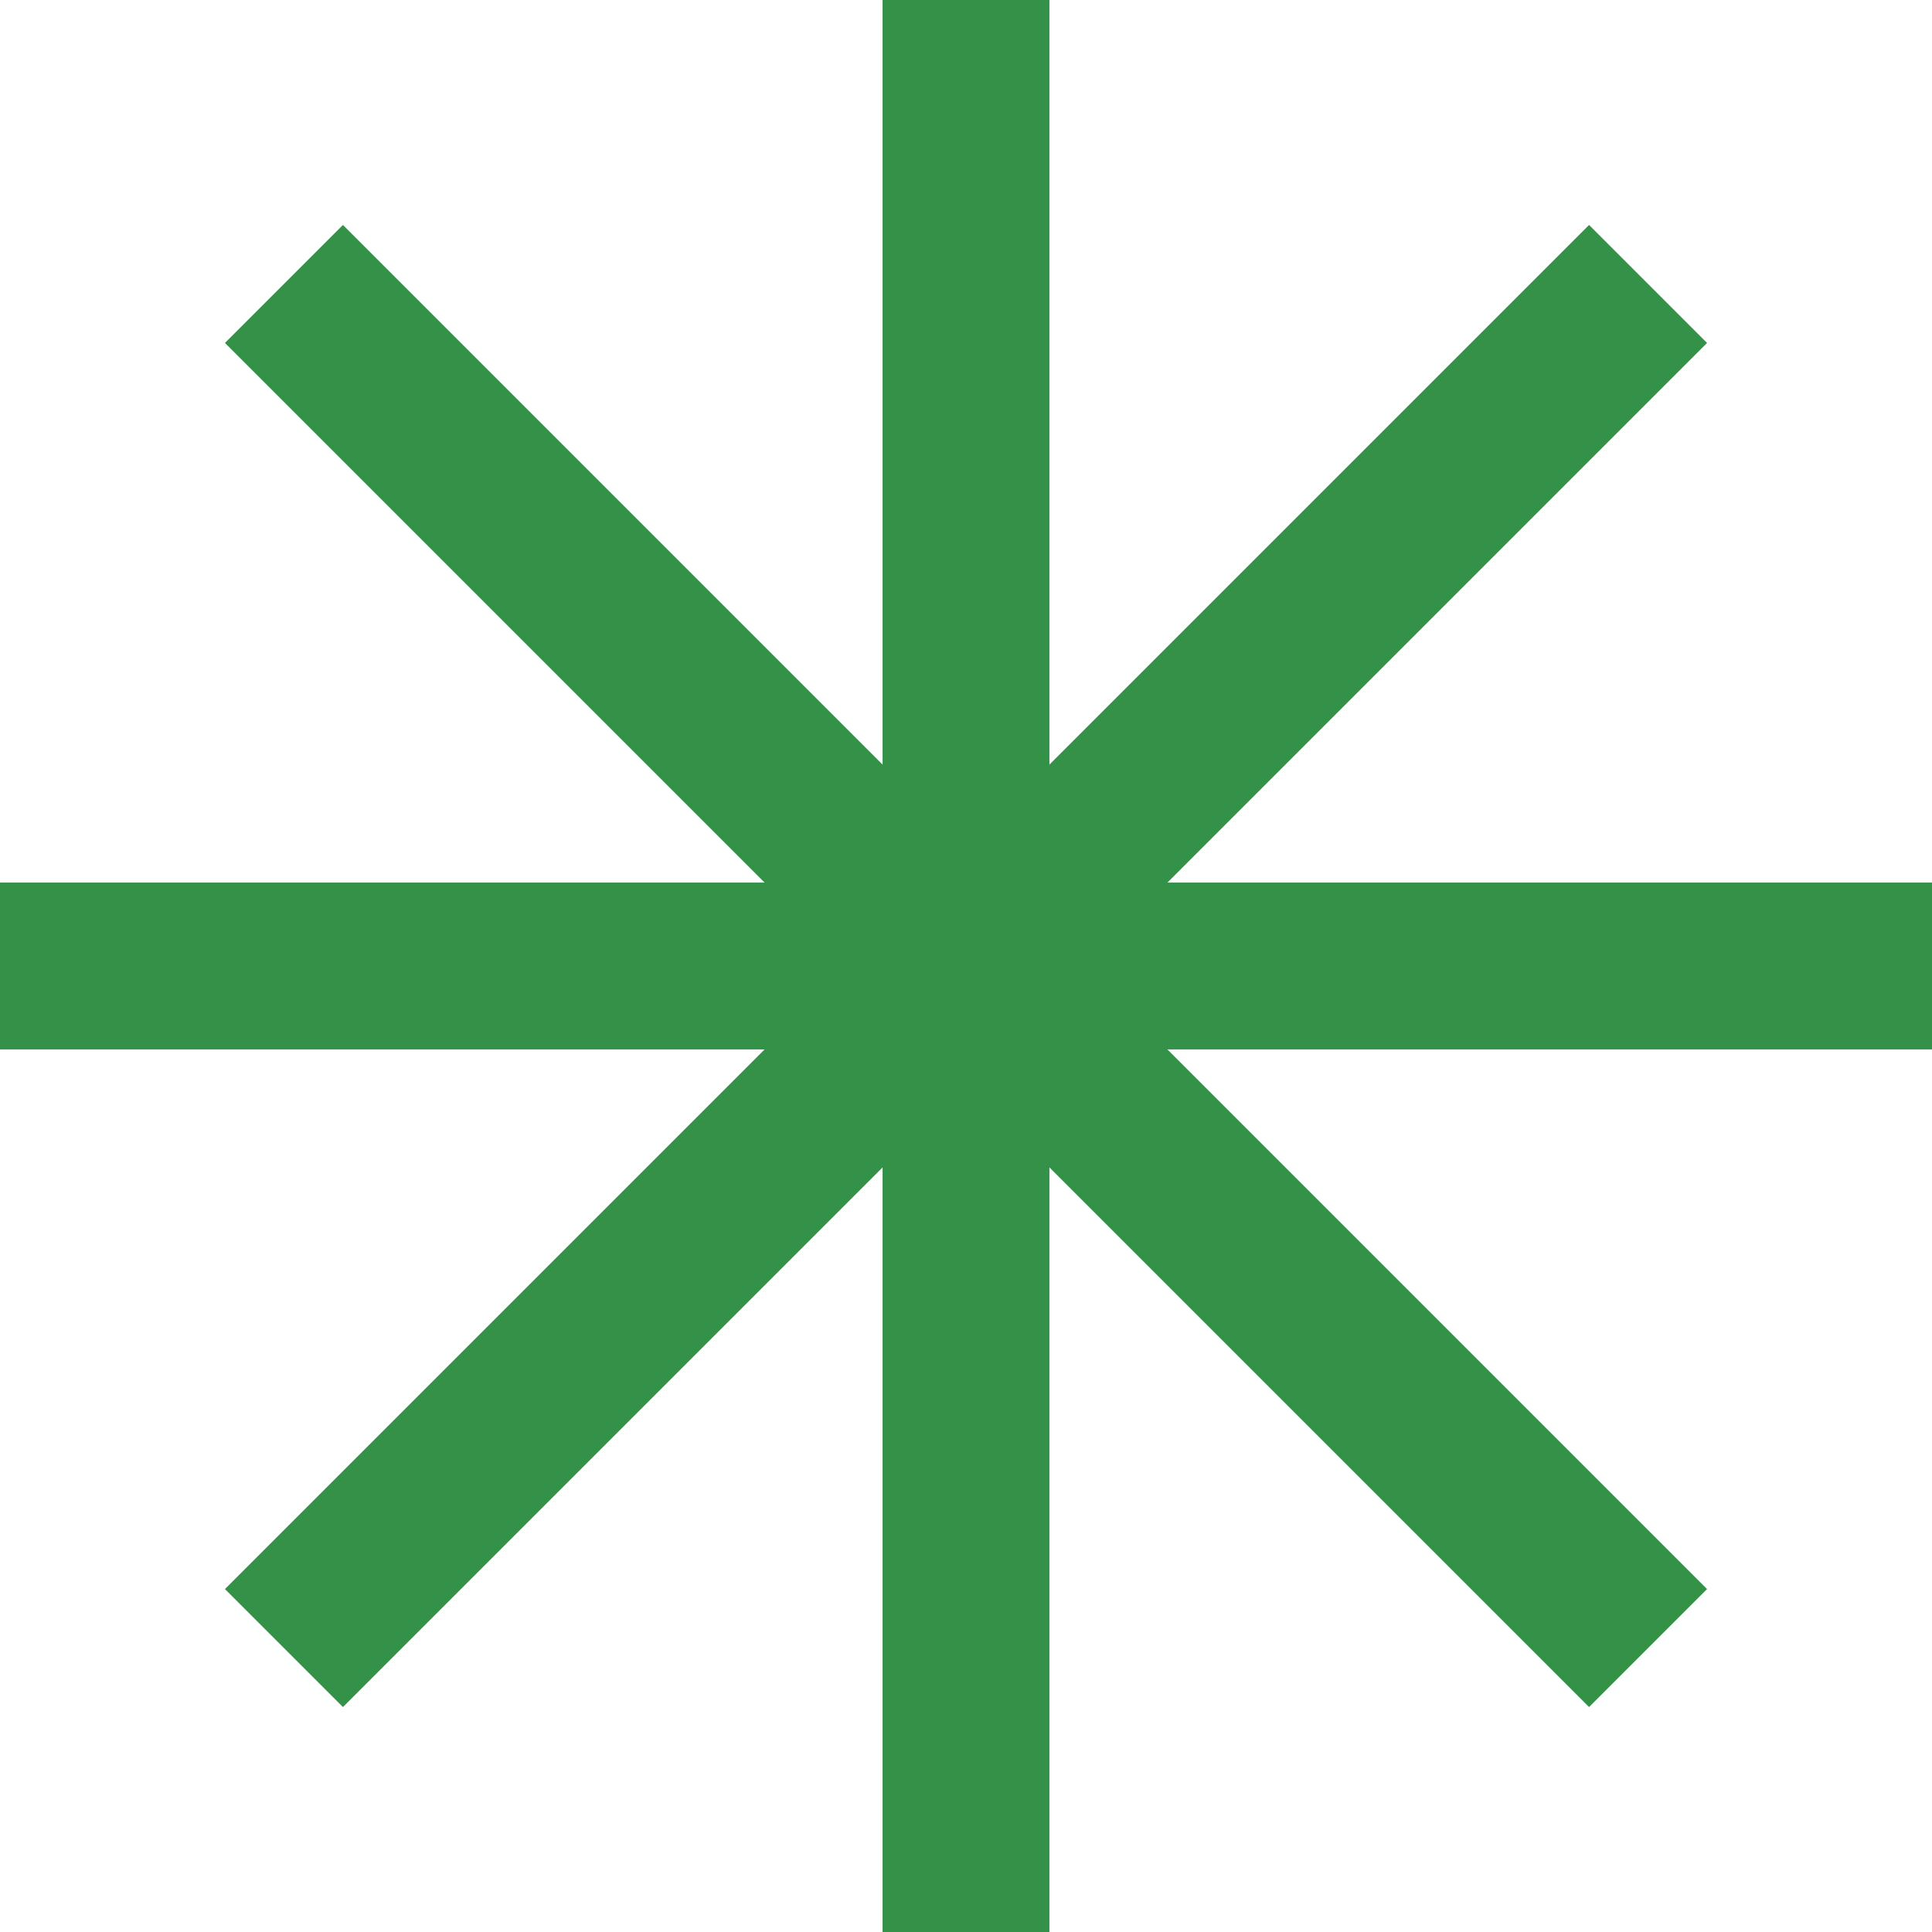
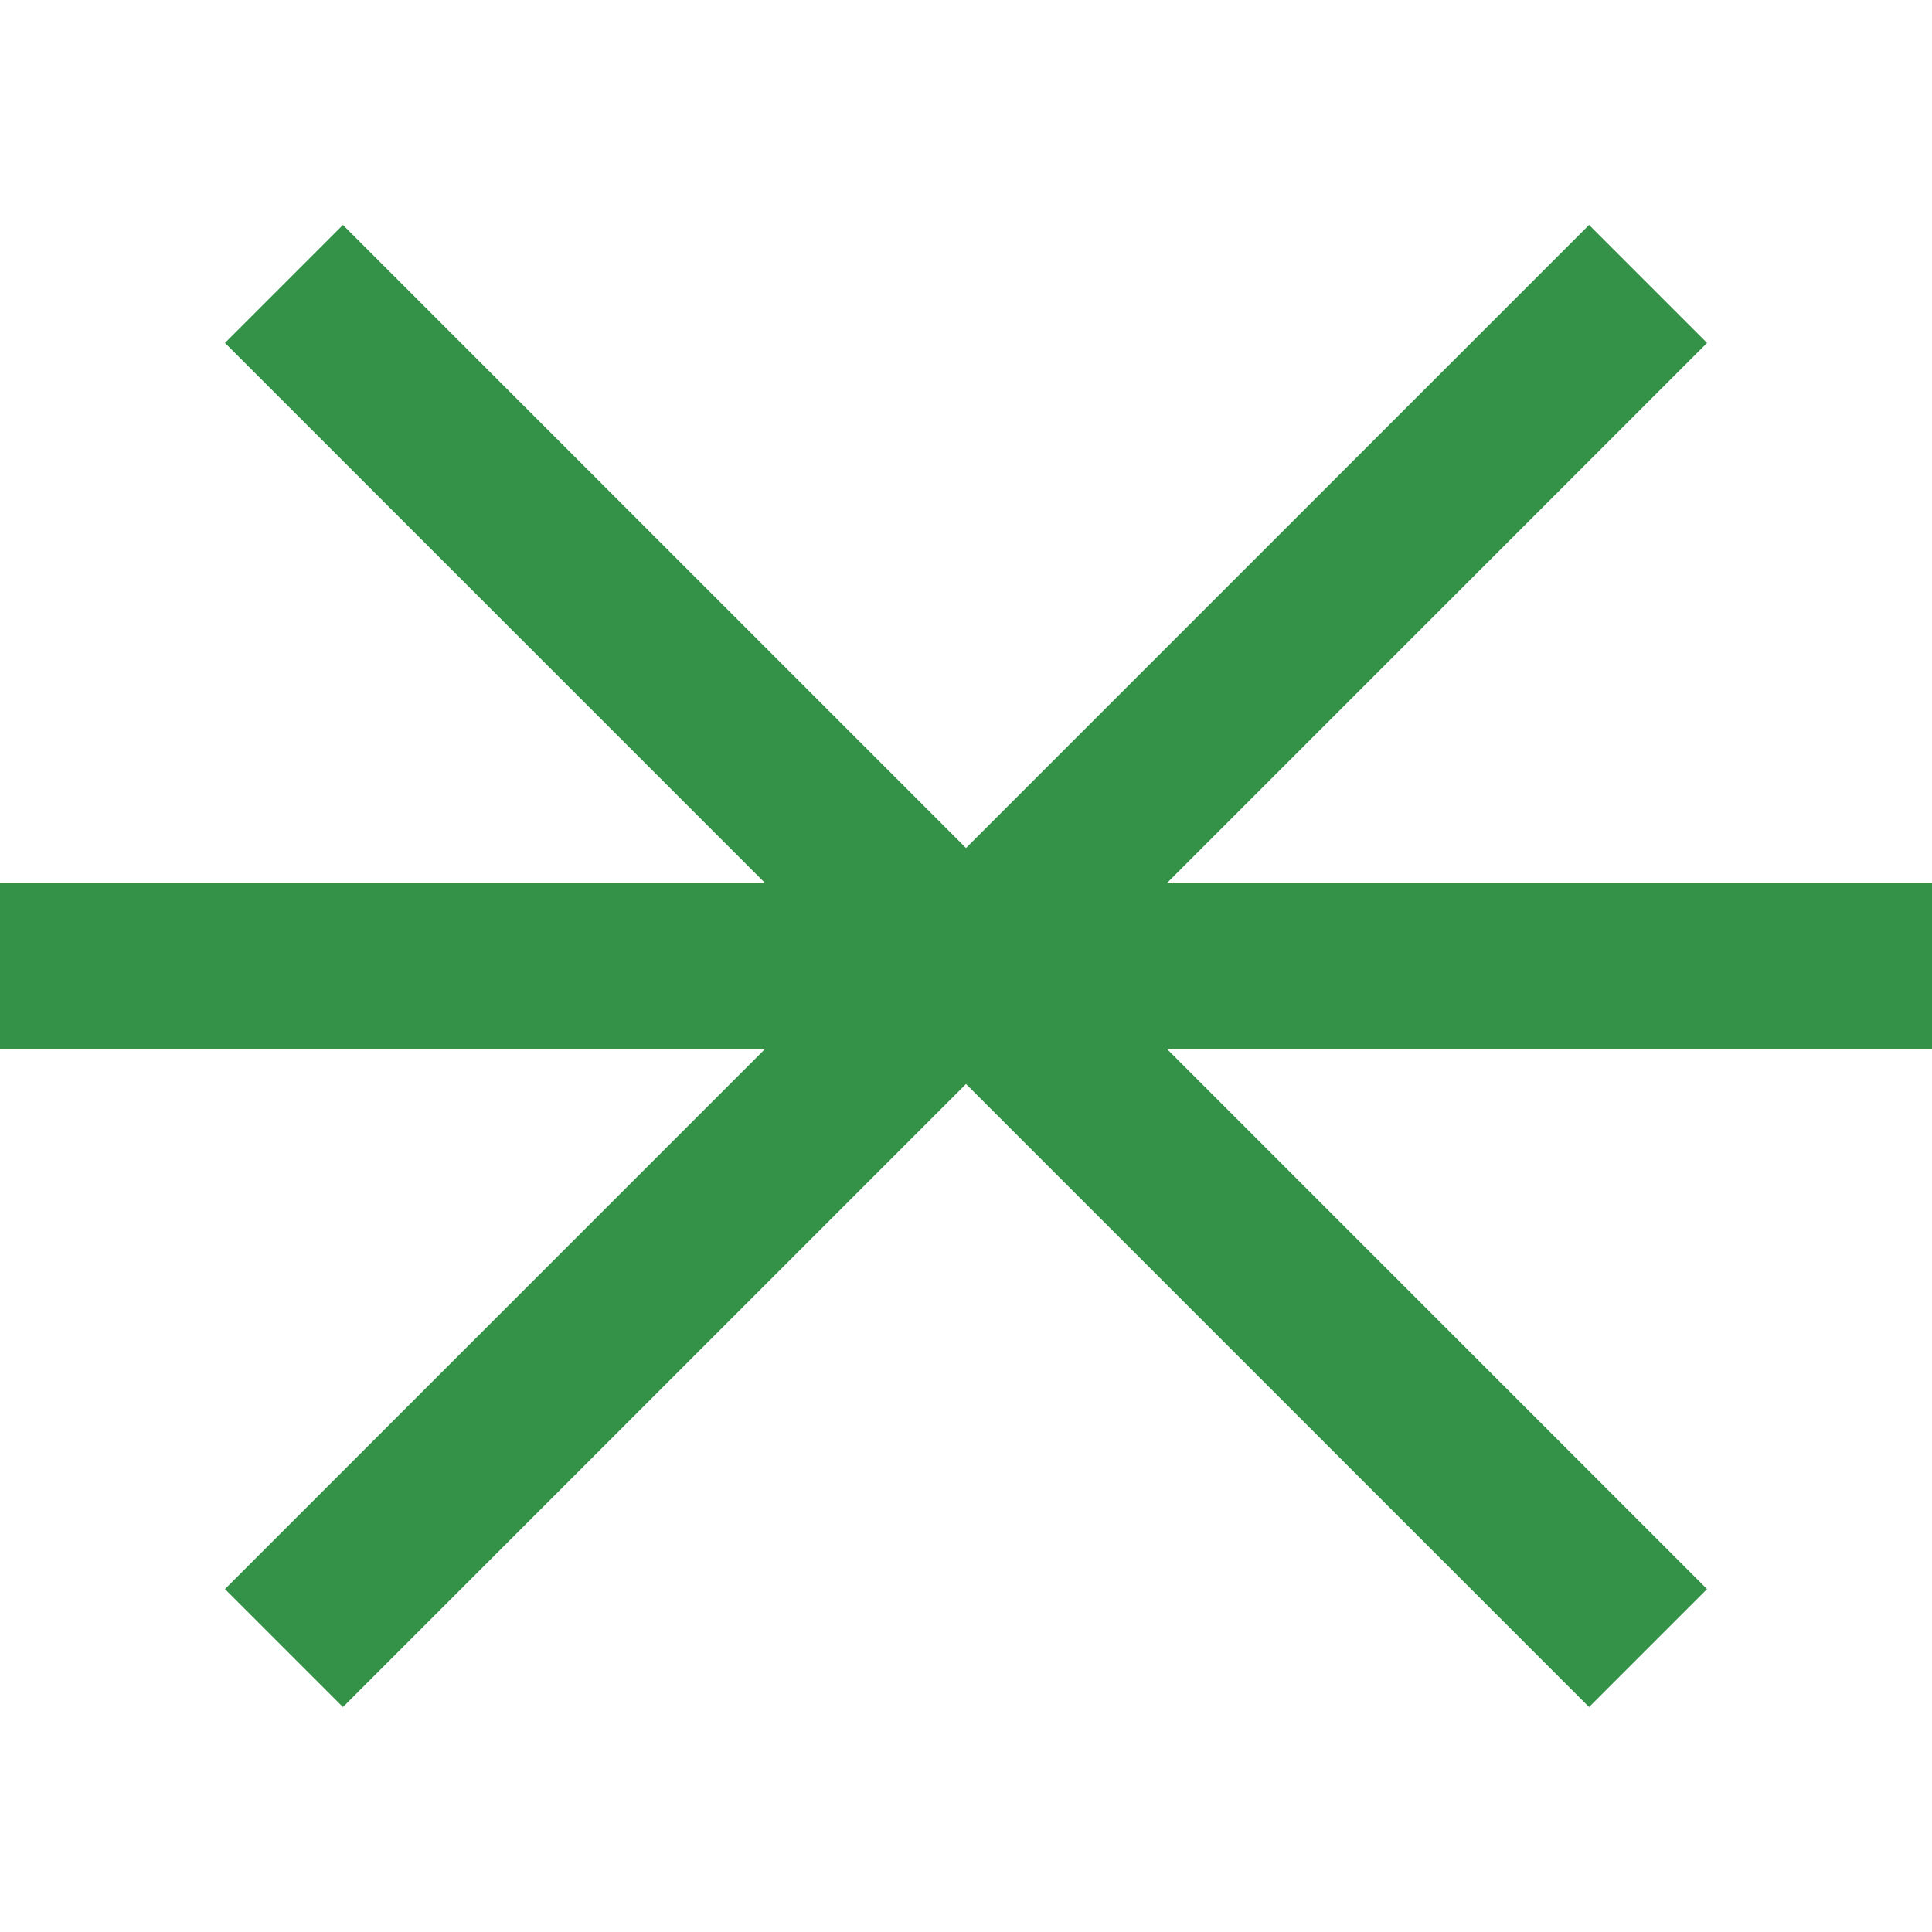
<svg xmlns="http://www.w3.org/2000/svg" id="_레이어_1" width="66" height="66" version="1.1" viewBox="0 0 66 66">
  <defs>
    <style>
      .st0 {
        fill: none;
        stroke: #349248;
        stroke-miterlimit: 10;
        stroke-width: 5.7px;
      }
    </style>
  </defs>
-   <line class="st0" x1="33" x2="33" y2="66" />
  <line class="st0" x1="66" y1="33" y2="33" />
  <line class="st0" x1="56.3" y1="56.3" x2="9.7" y2="9.7" />
  <line class="st0" x1="9.7" y1="56.3" x2="56.3" y2="9.7" />
</svg>